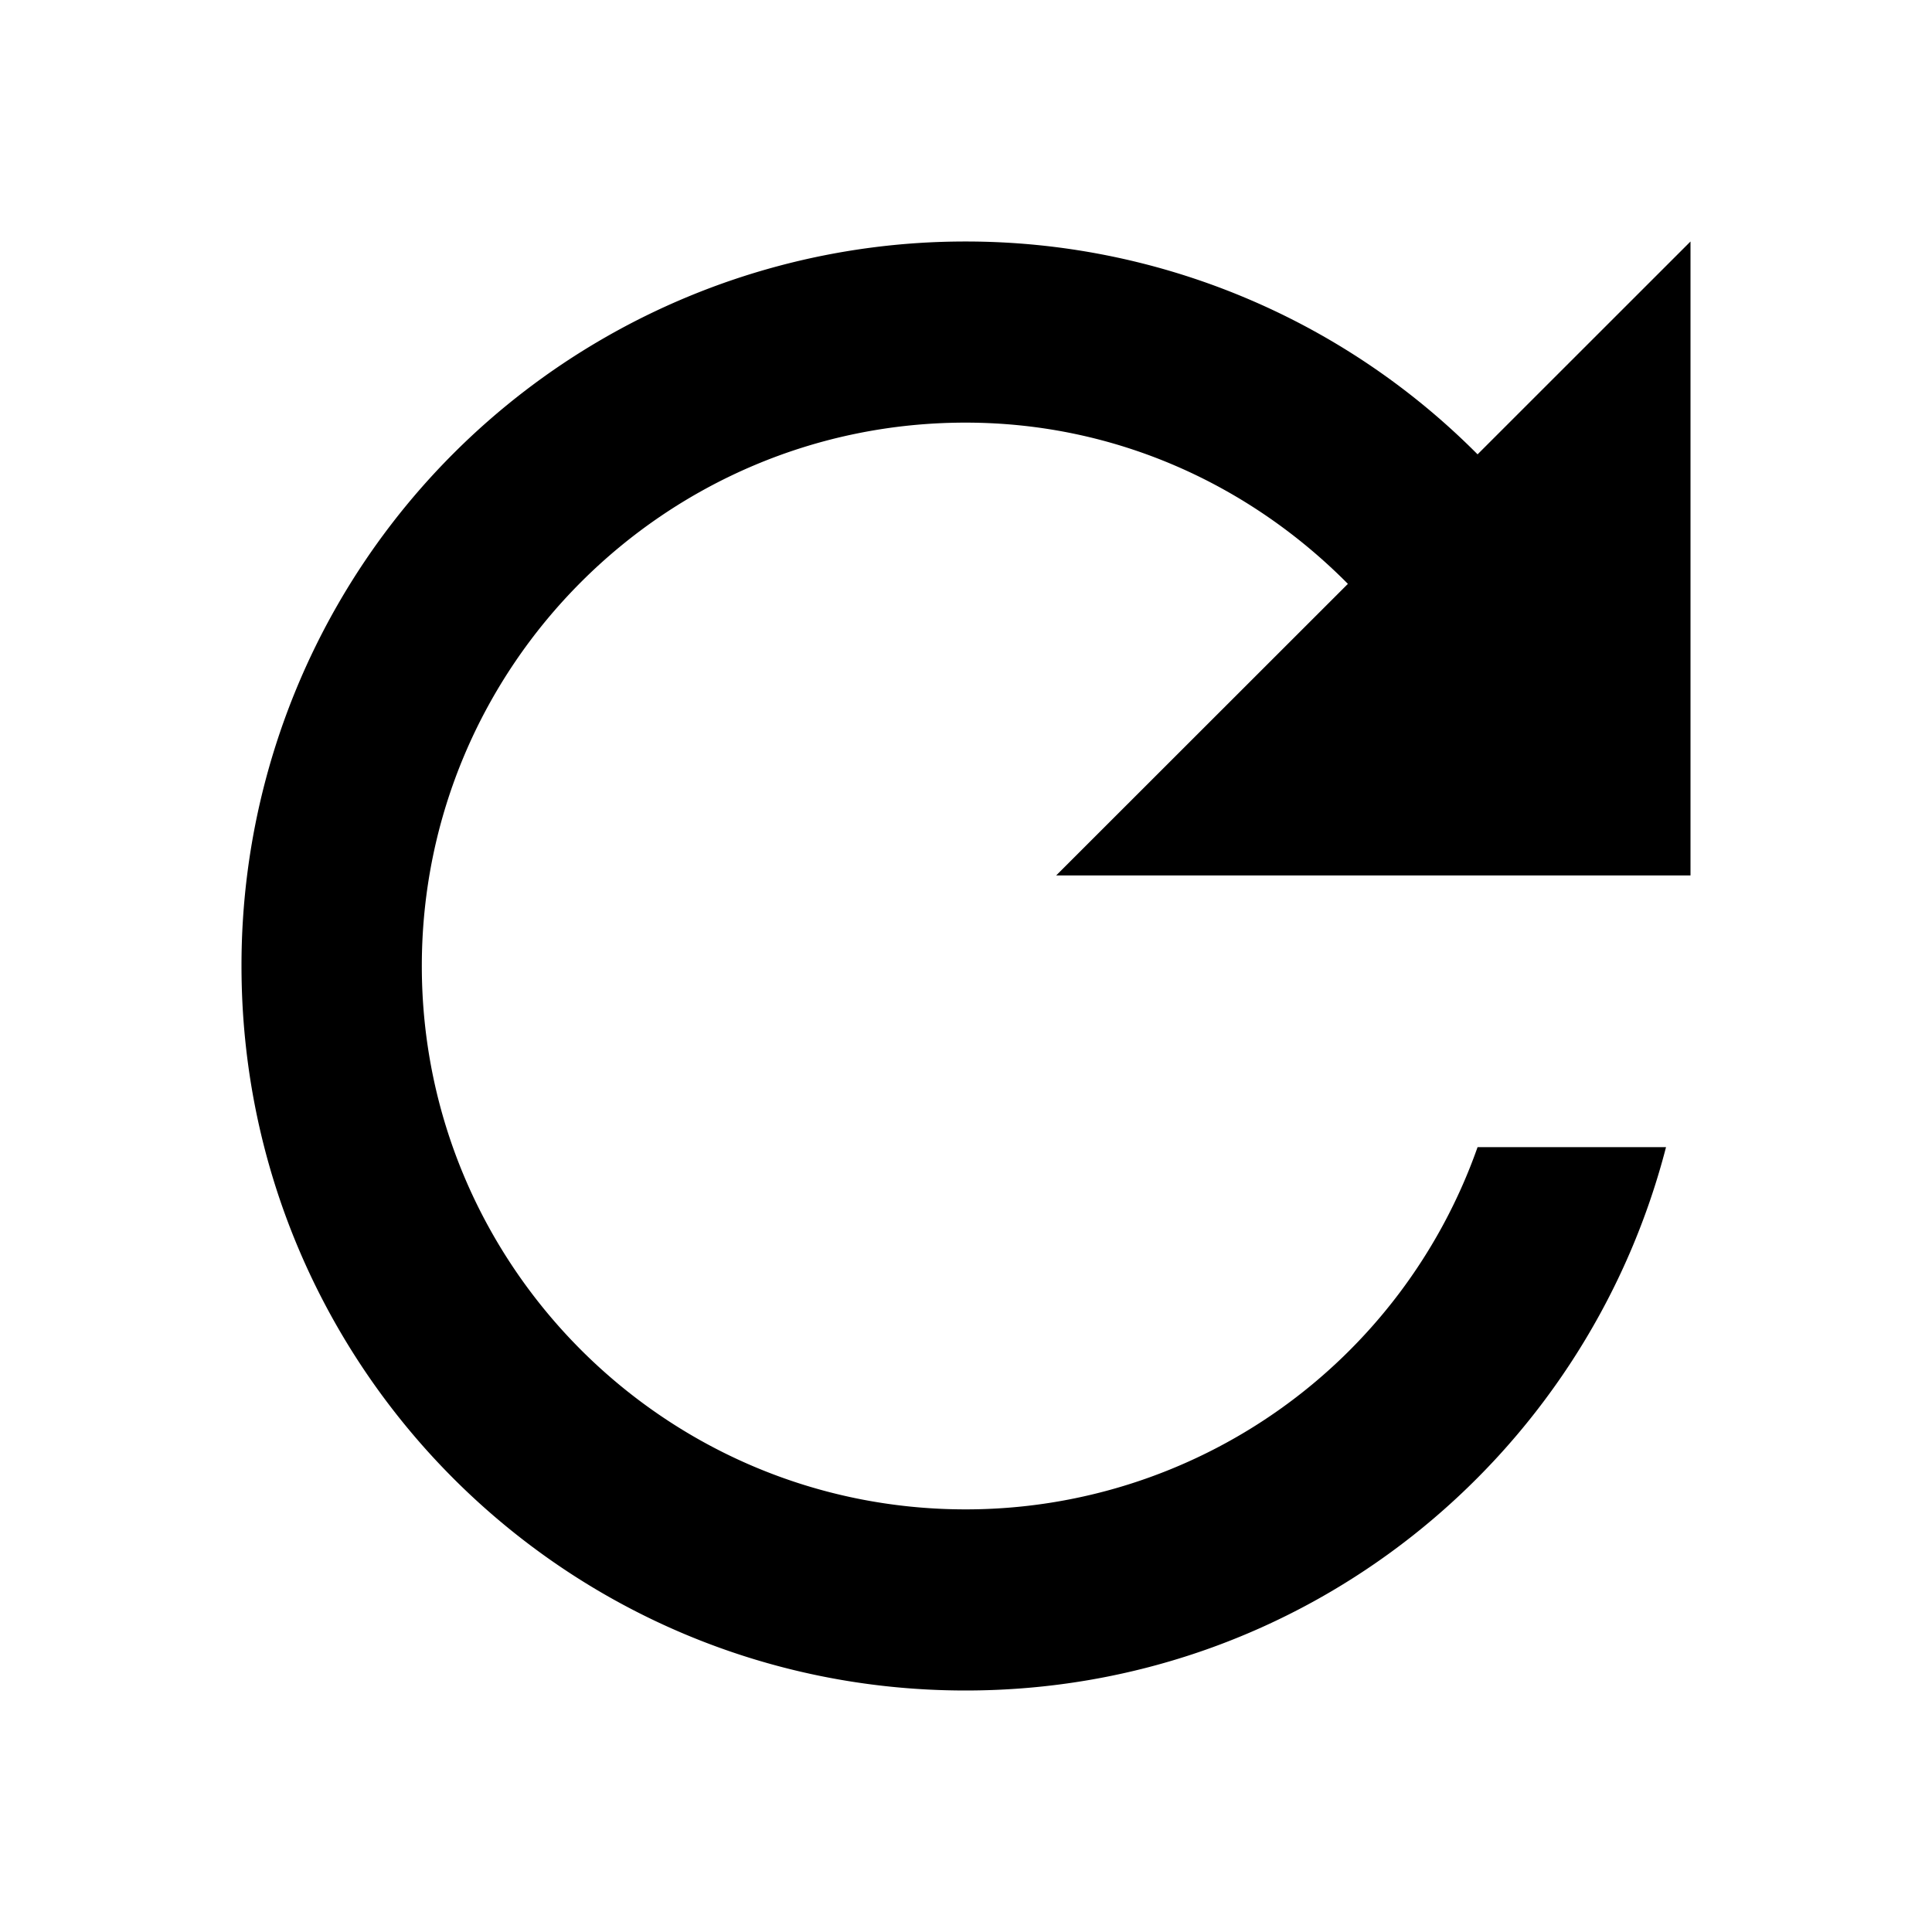
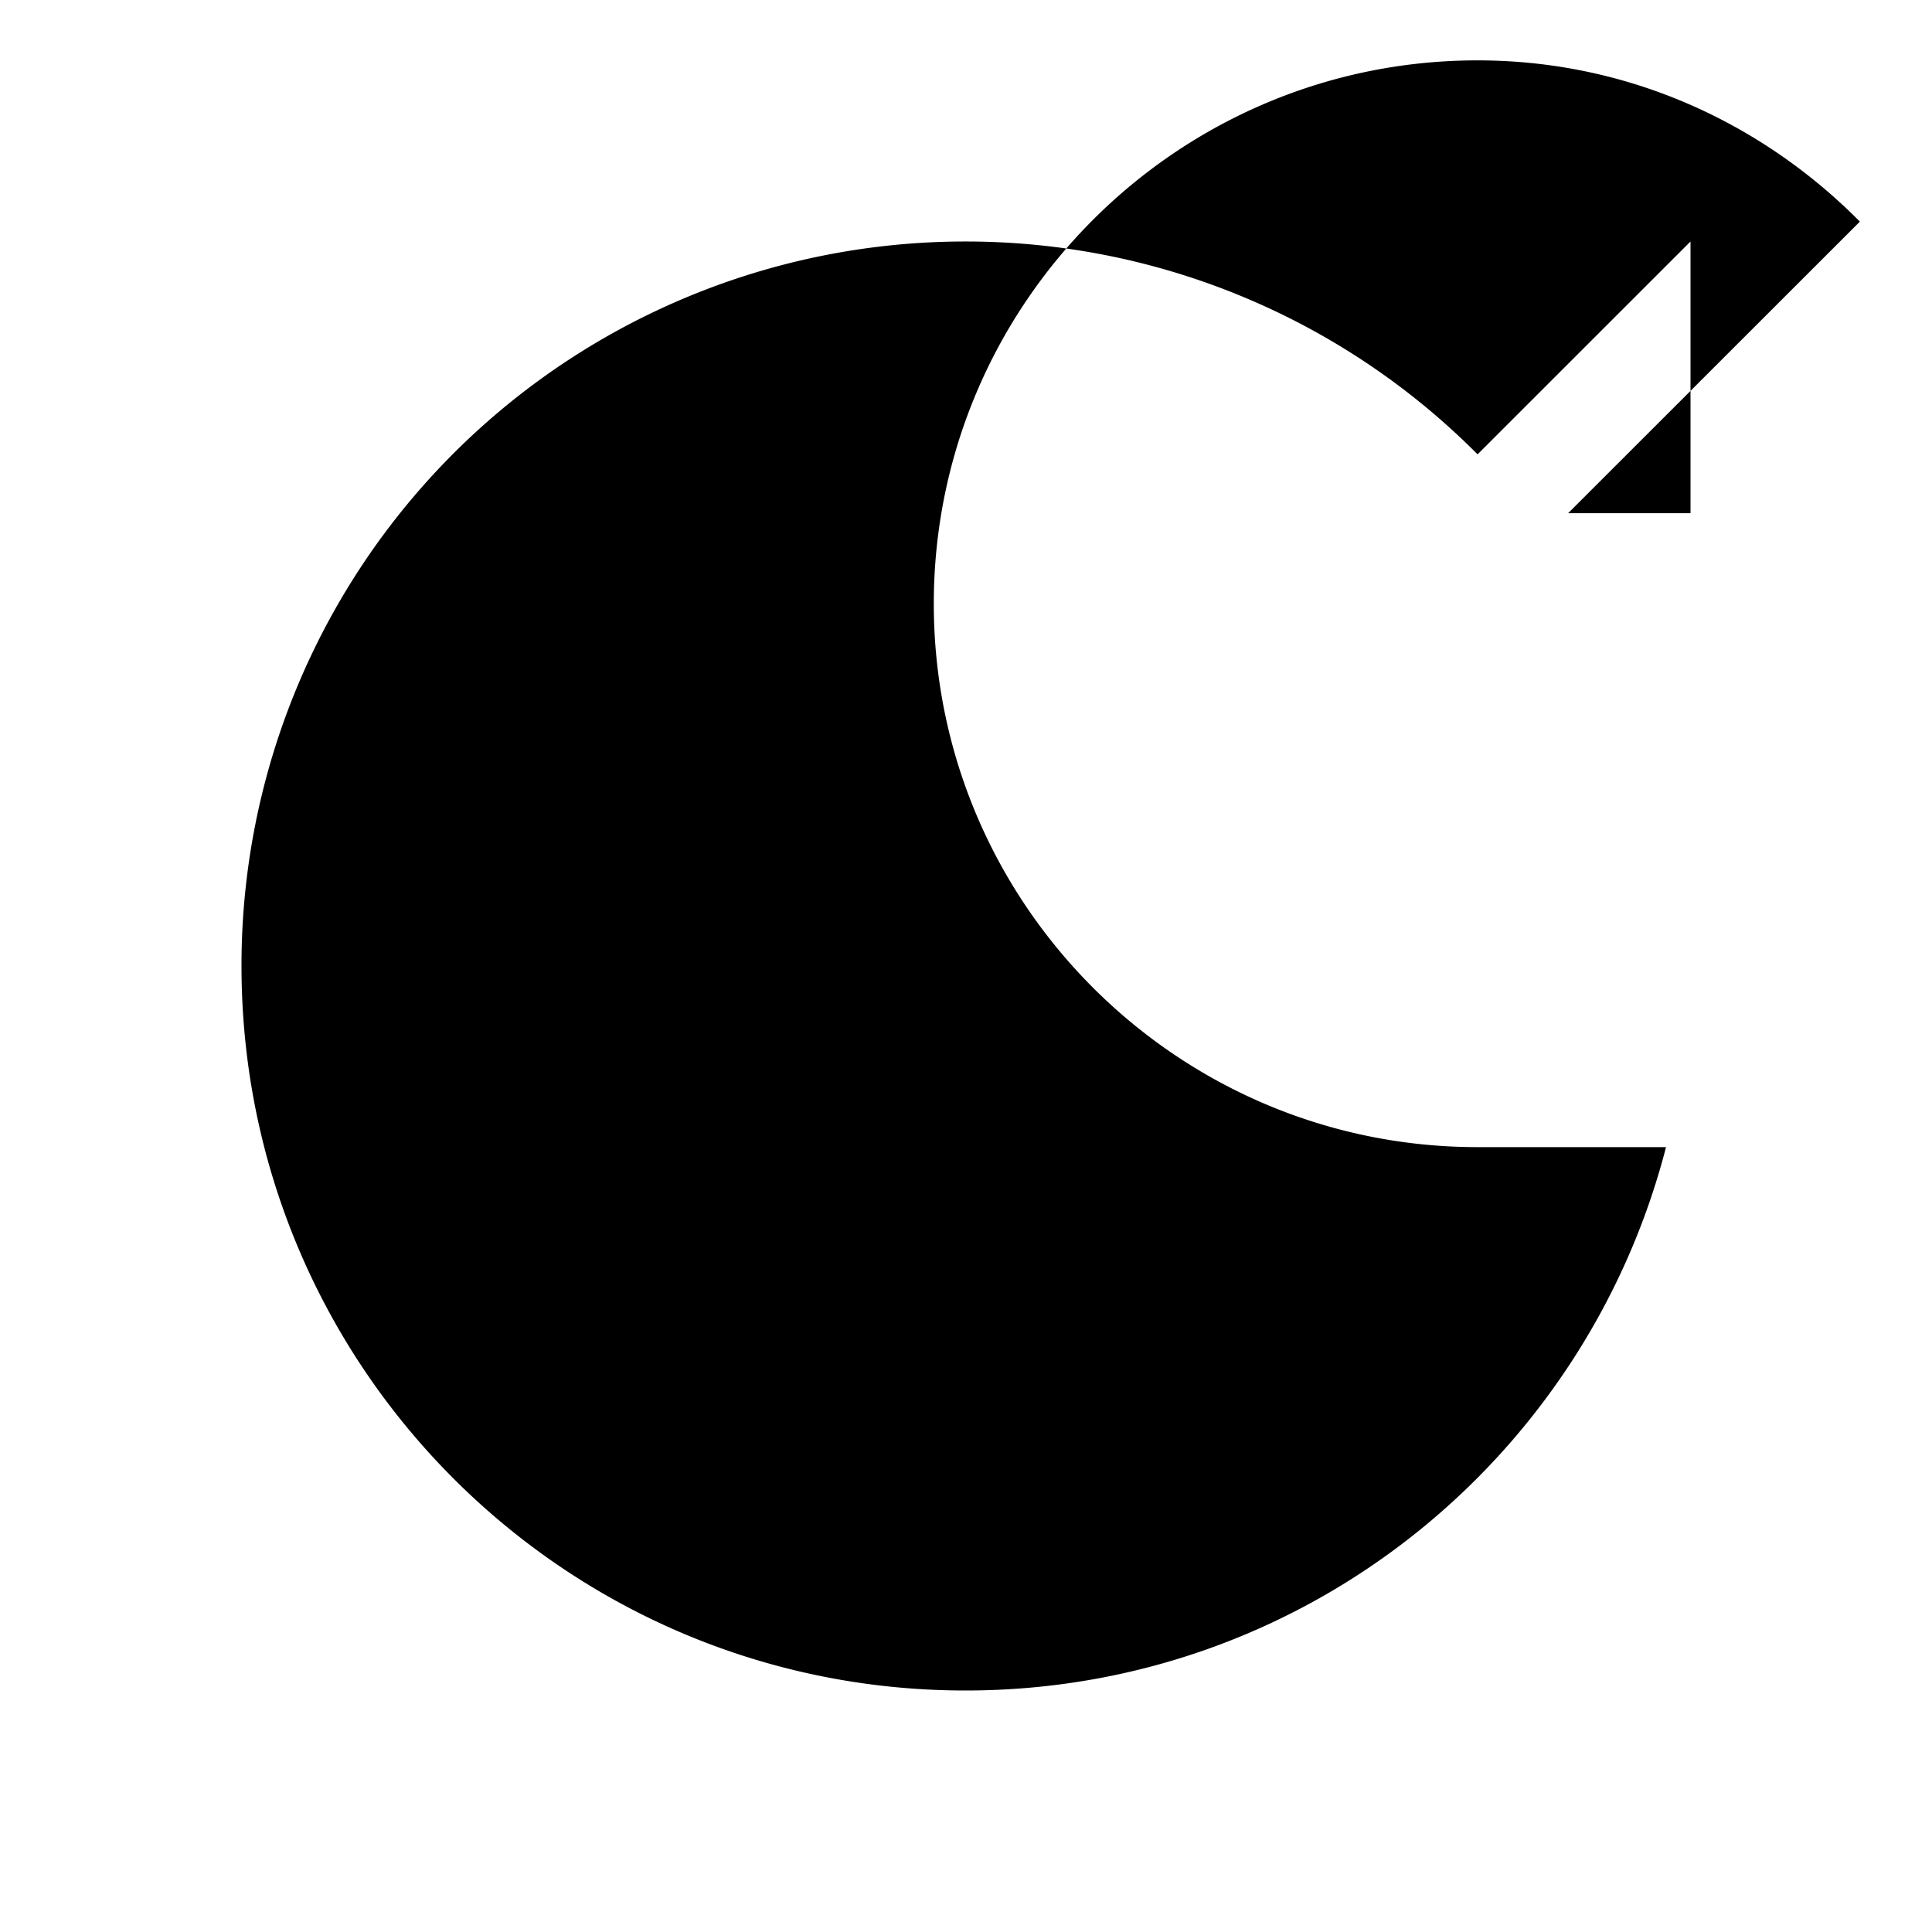
<svg xmlns="http://www.w3.org/2000/svg" width="24" height="24" fill="currentColor" class="mi-connect mi-refresh" viewBox="0 0 24 24">
-   <path d="M18.355 5.644A8.96 8.96 0 0 0 11.995 3 8.99 8.99 0 0 0 3 12c0 4.973 4.019 9 8.994 9 4.2 0 7.7-2.869 8.702-6.75h-2.341a6.74 6.74 0 0 1-6.36 4.5c-3.727 0-6.755-3.026-6.755-6.75s3.028-6.75 6.754-6.75c1.869 0 3.535.776 4.75 2.003l-3.624 3.622H21V3z" />
+   <path d="M18.355 5.644A8.96 8.96 0 0 0 11.995 3 8.99 8.99 0 0 0 3 12c0 4.973 4.019 9 8.994 9 4.2 0 7.7-2.869 8.702-6.75h-2.341c-3.727 0-6.755-3.026-6.755-6.75s3.028-6.75 6.754-6.75c1.869 0 3.535.776 4.75 2.003l-3.624 3.622H21V3z" />
</svg>